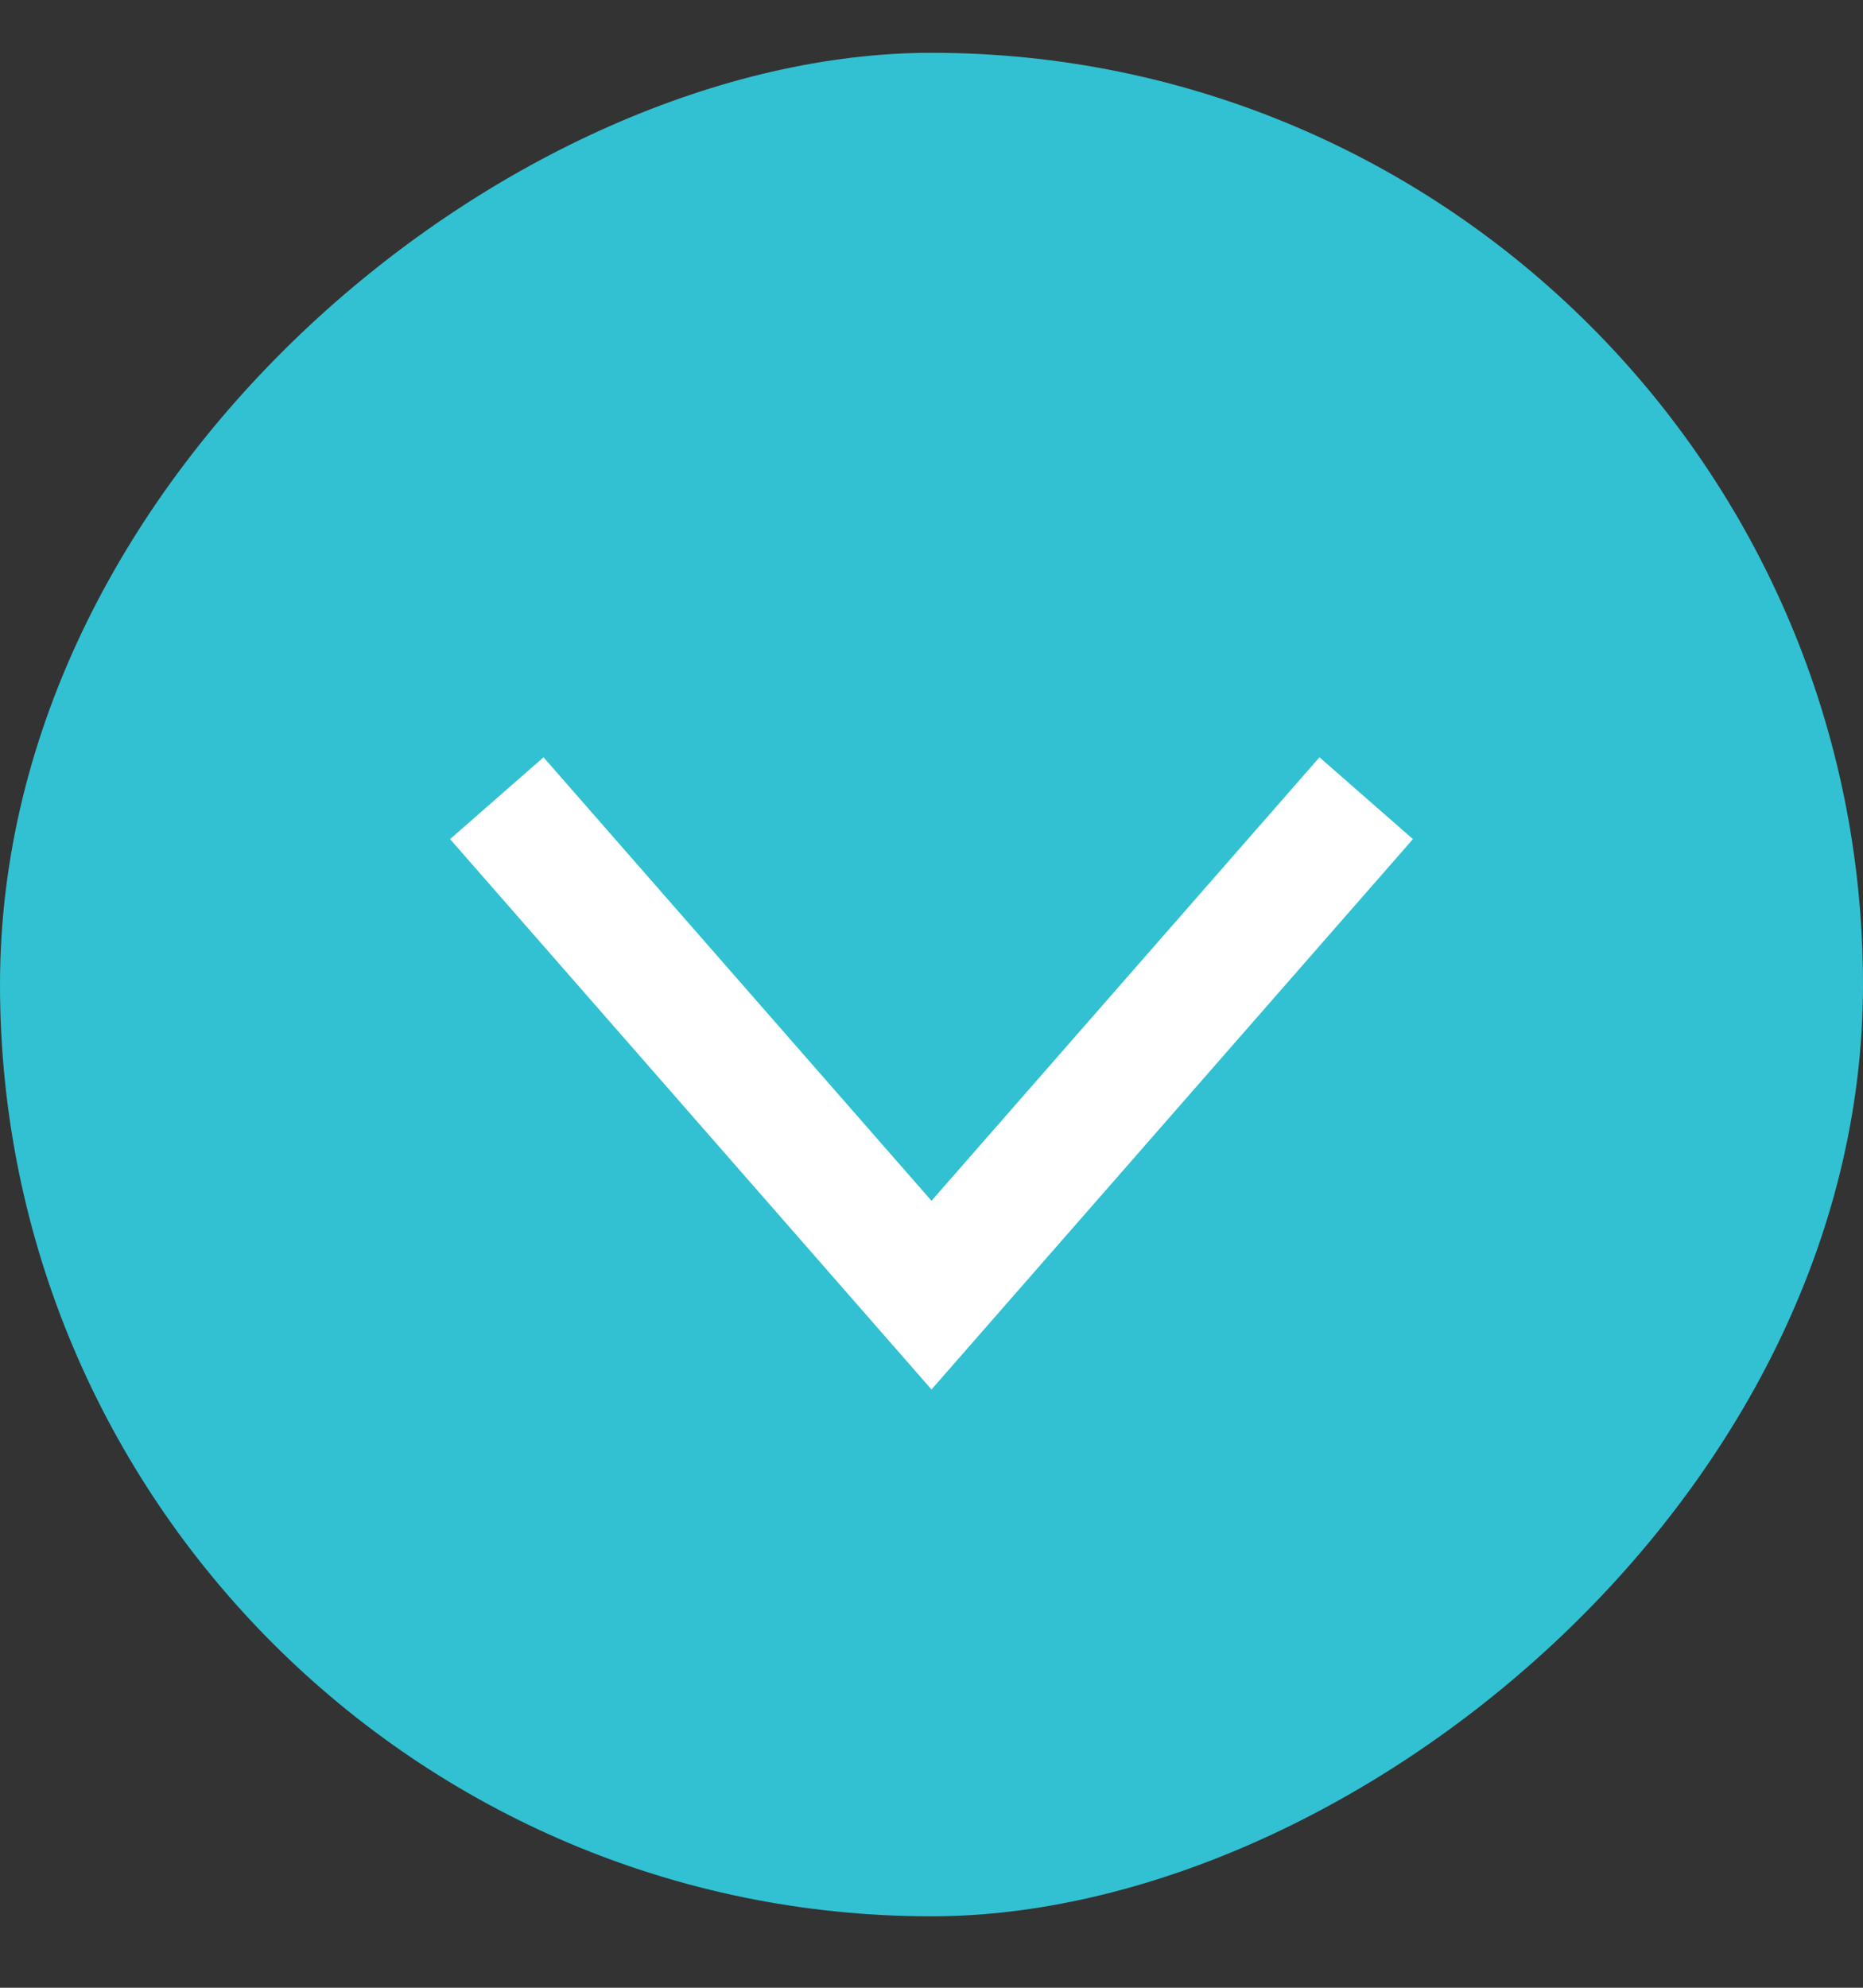
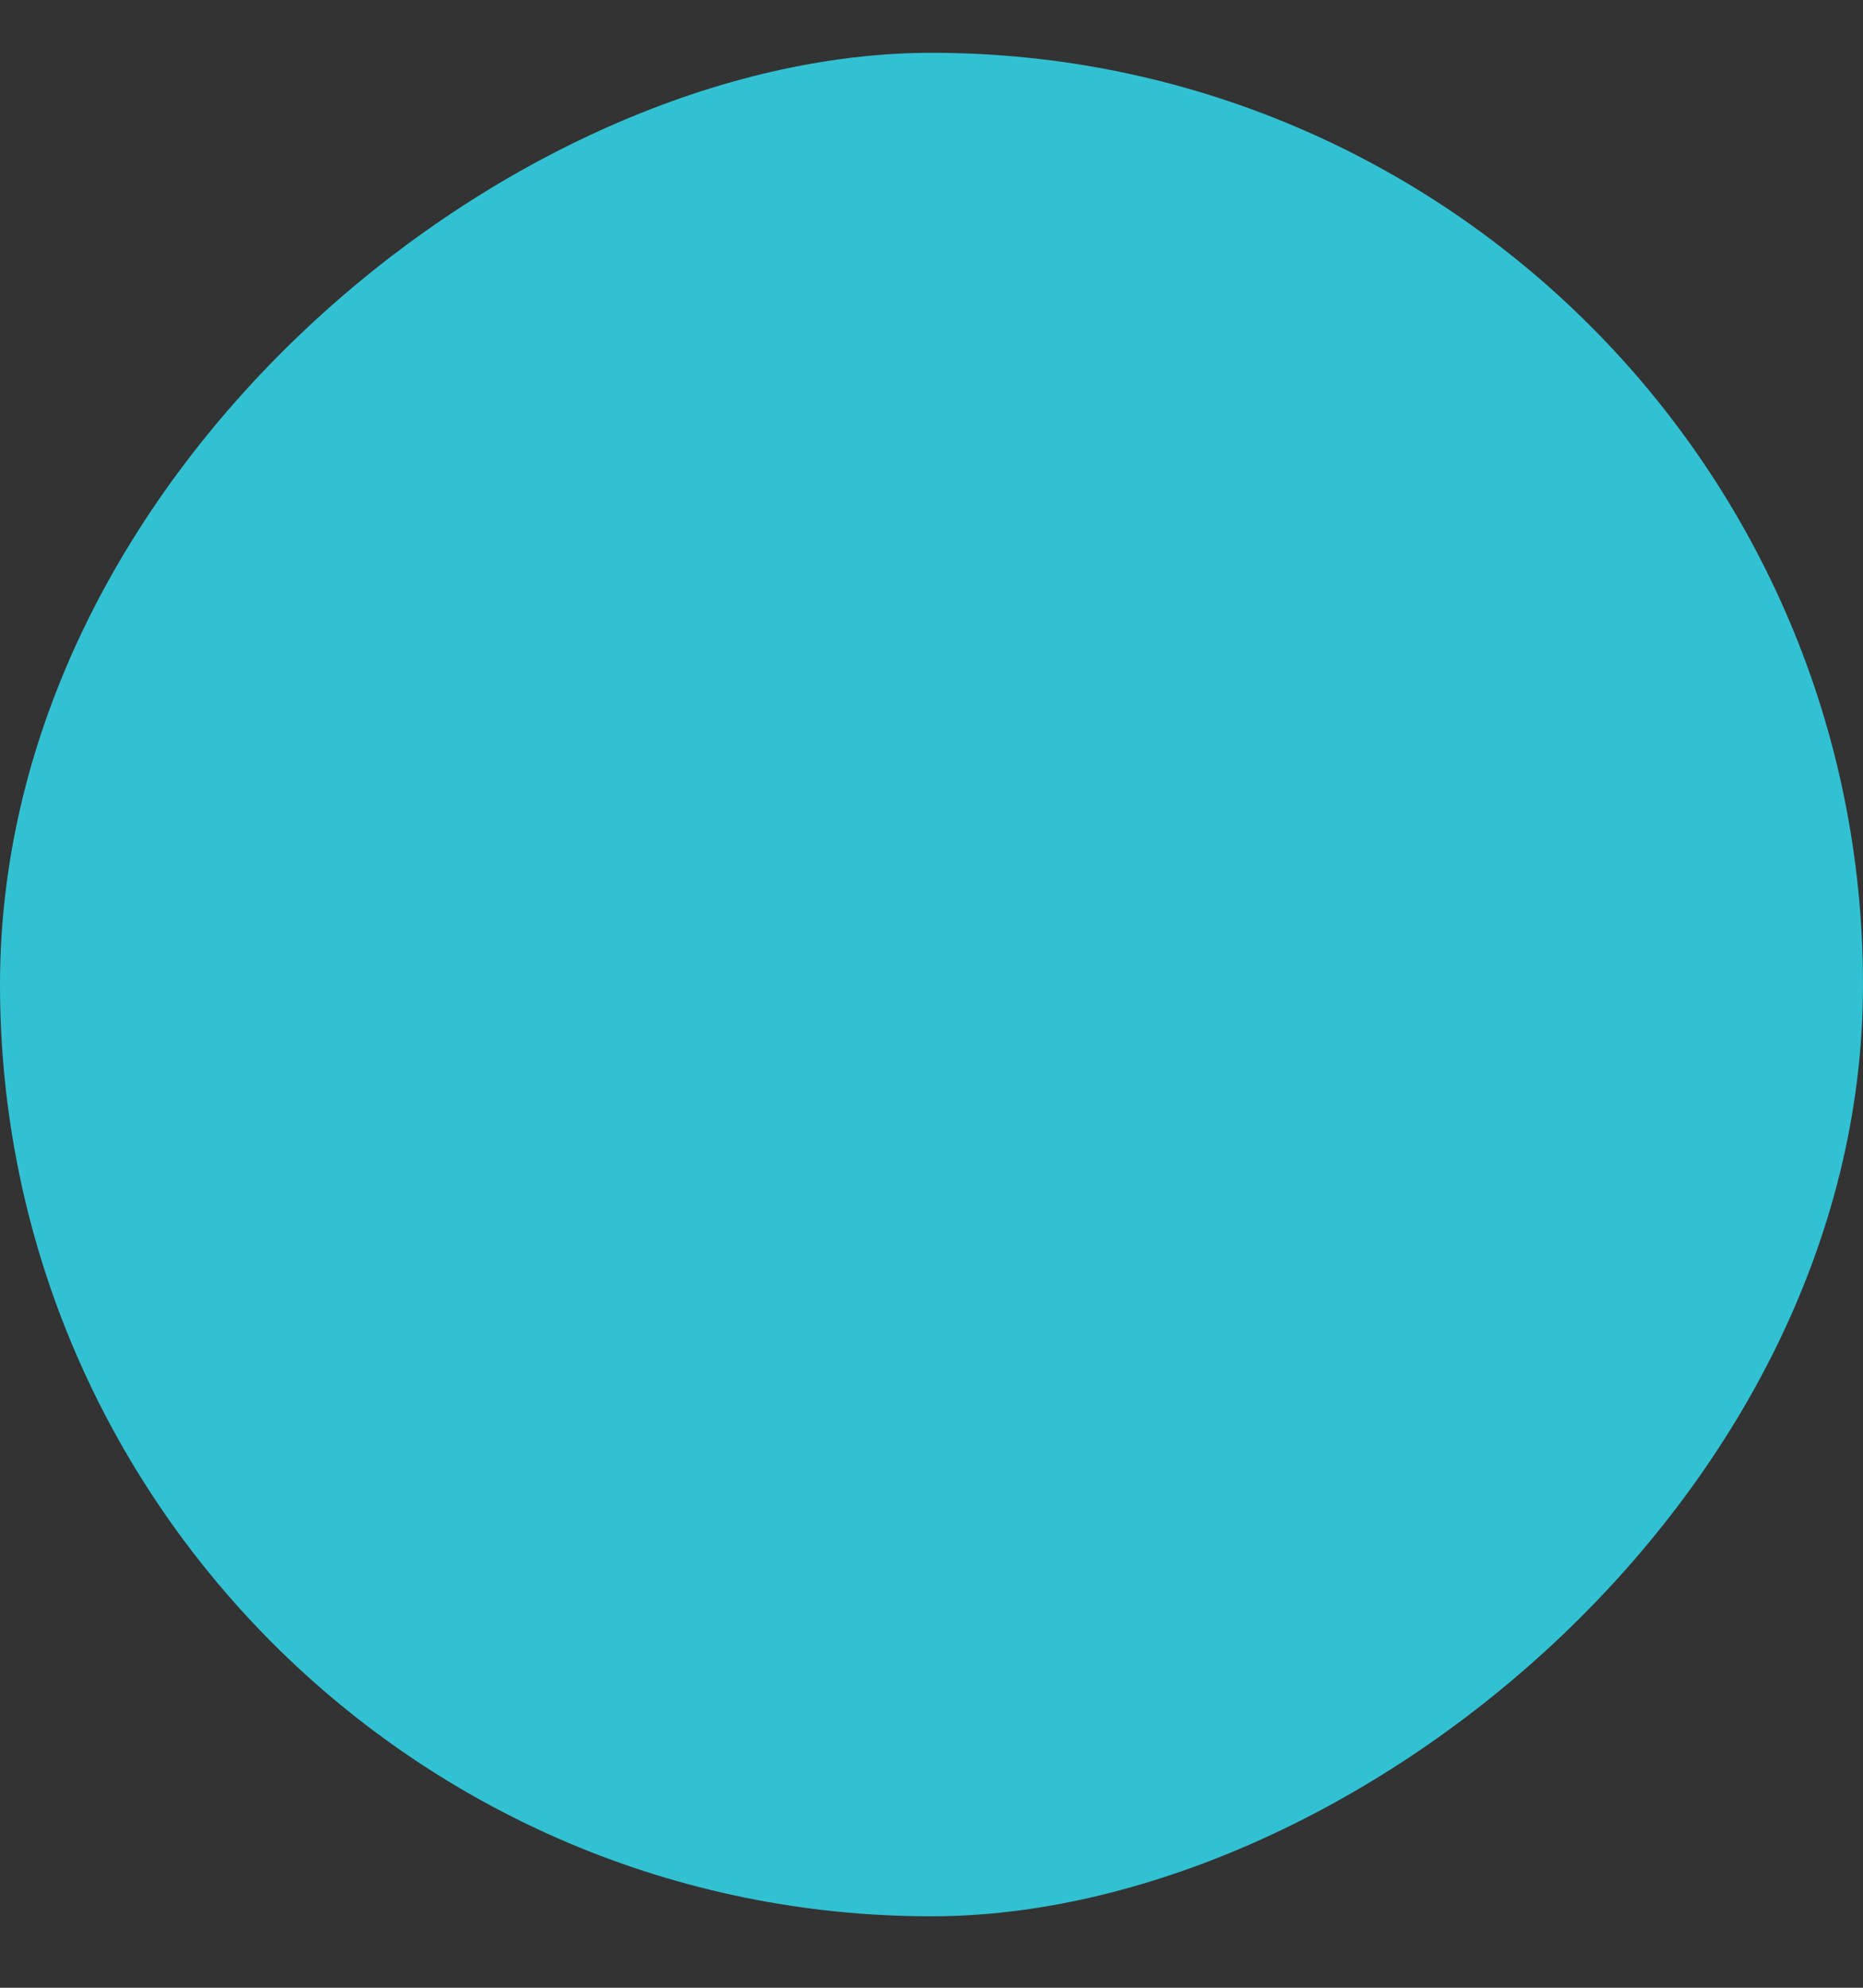
<svg xmlns="http://www.w3.org/2000/svg" width="15" height="16" viewBox="0 0 15 16" fill="none">
  <rect x="0" y="0" width="15" height="16" fill="#333333" stroke="none" />
  <rect x="15" y="0.425" width="15" height="15" rx="7.5" transform="rotate(90 15 0.425)" fill="#31C1D2" />
-   <path d="M11 6.425L7.5 10.425L4 6.425" stroke="white" />
</svg>